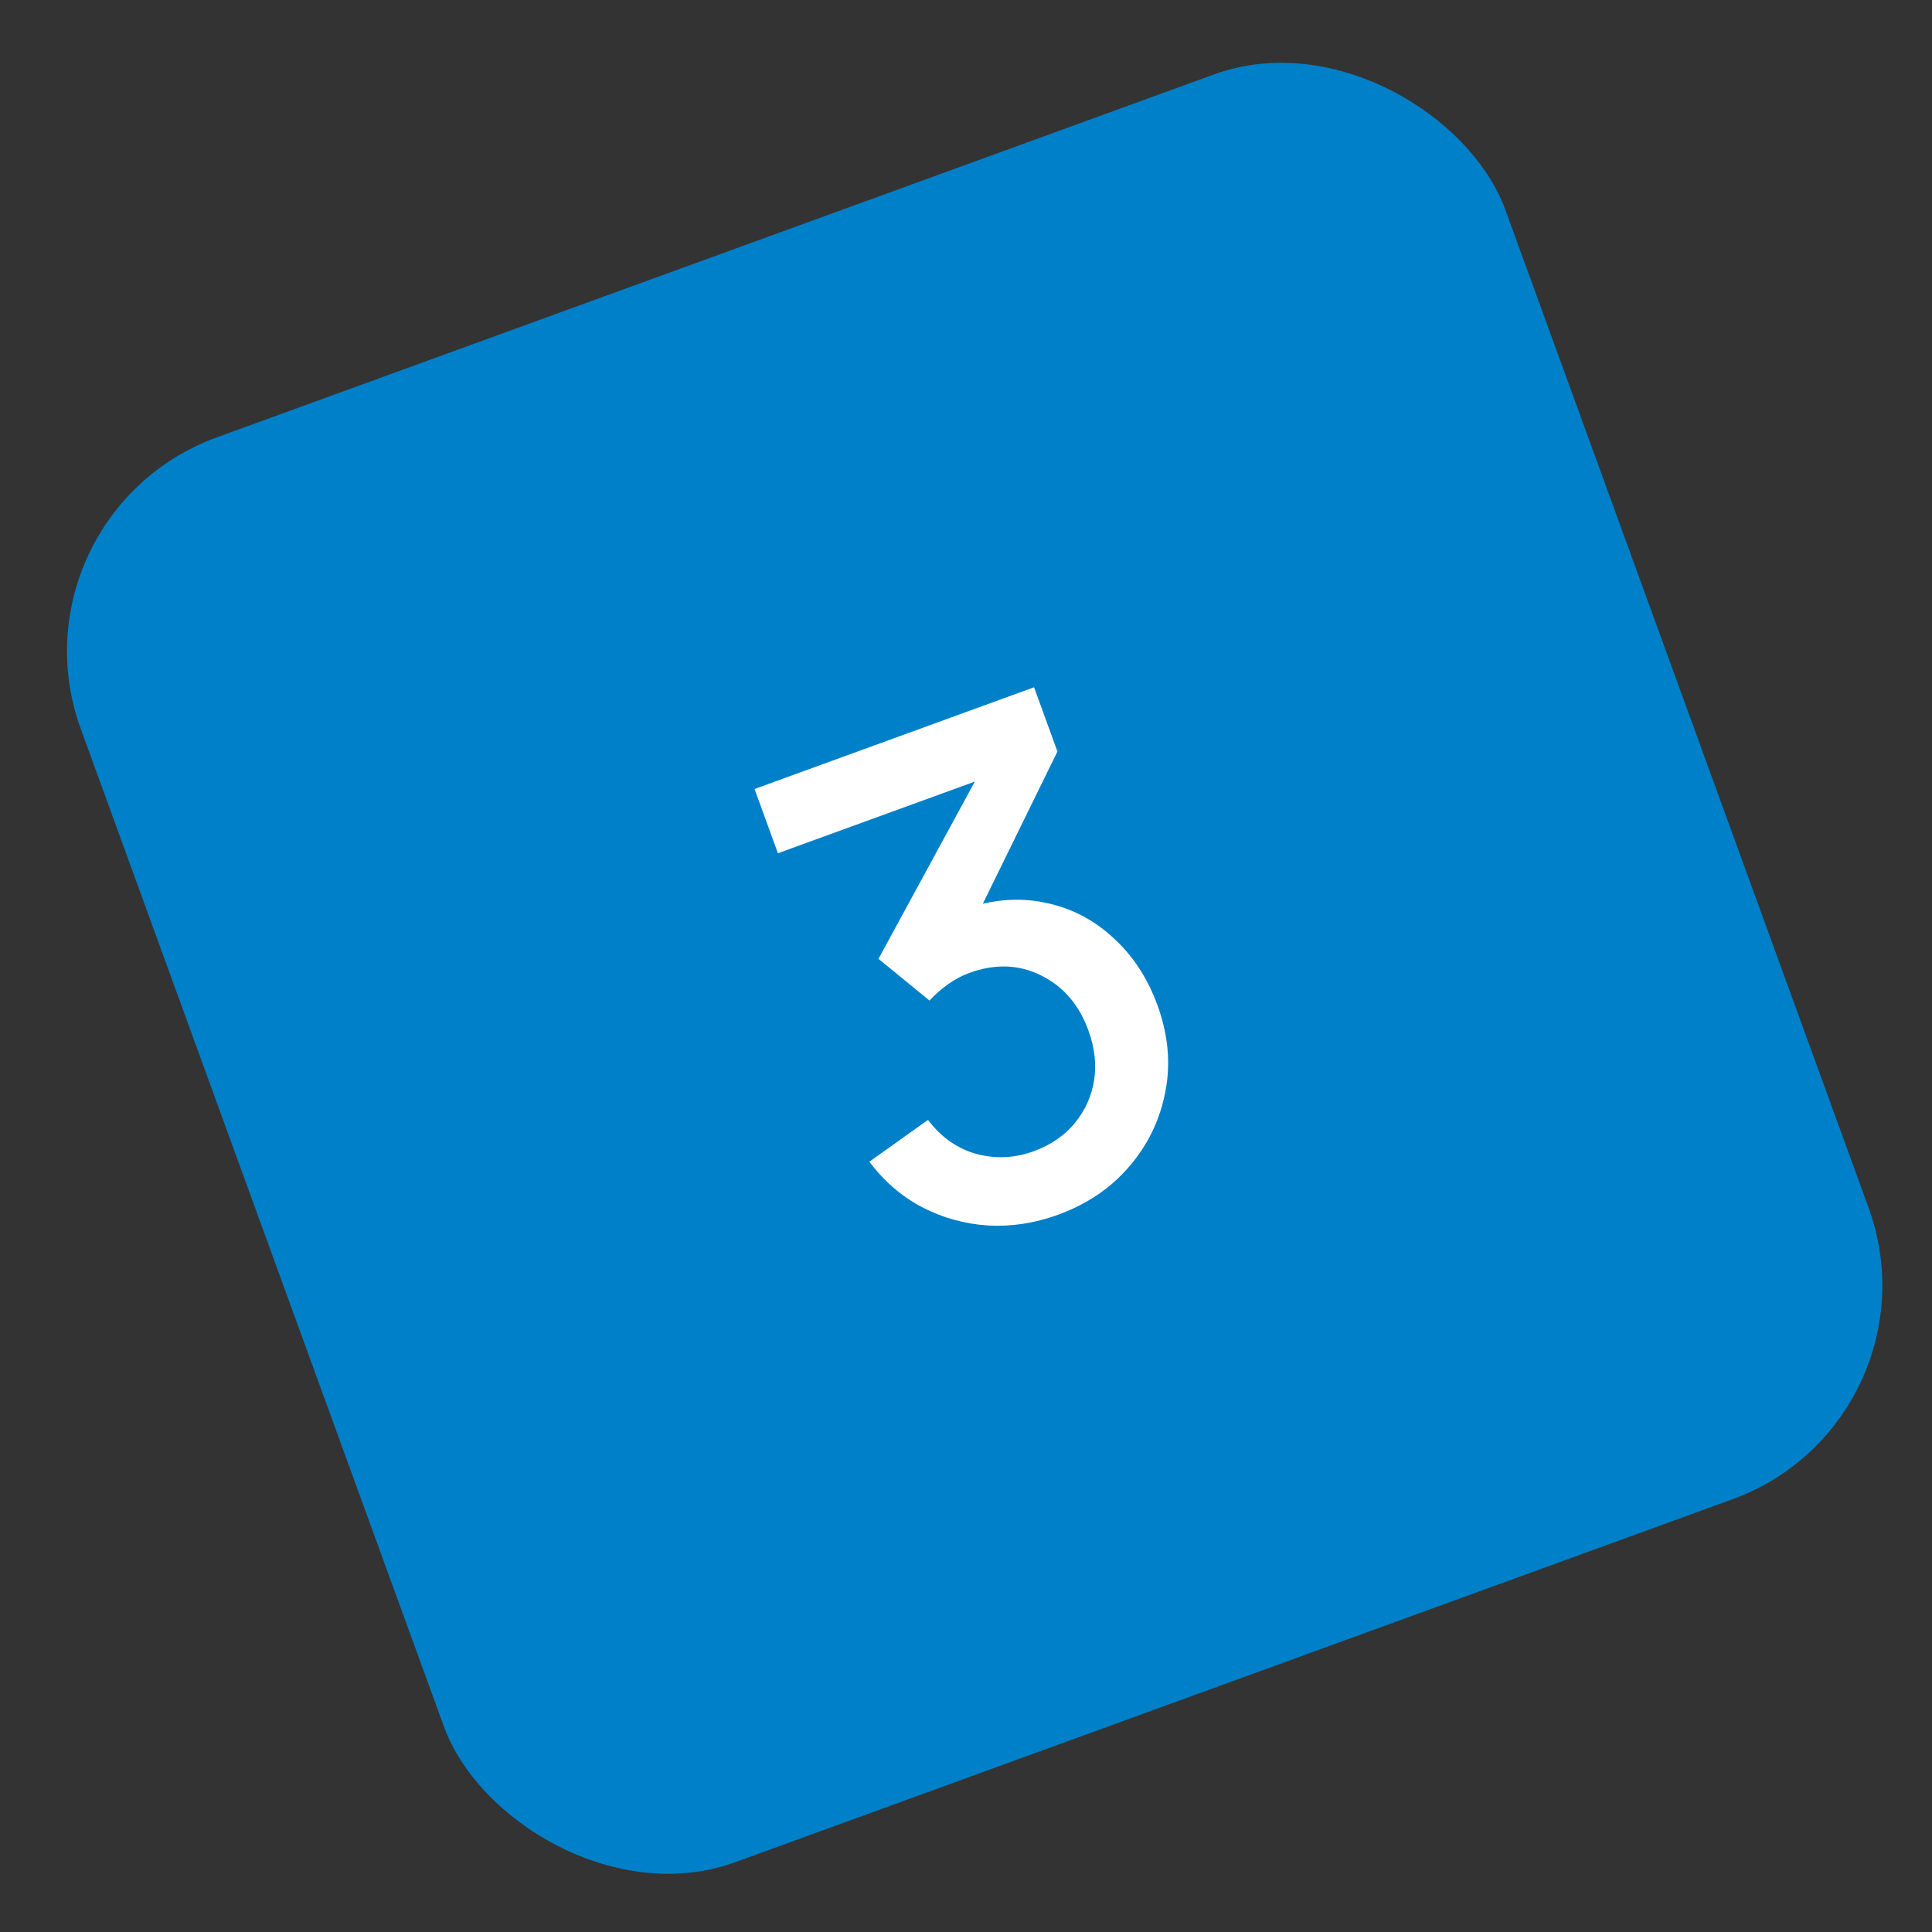
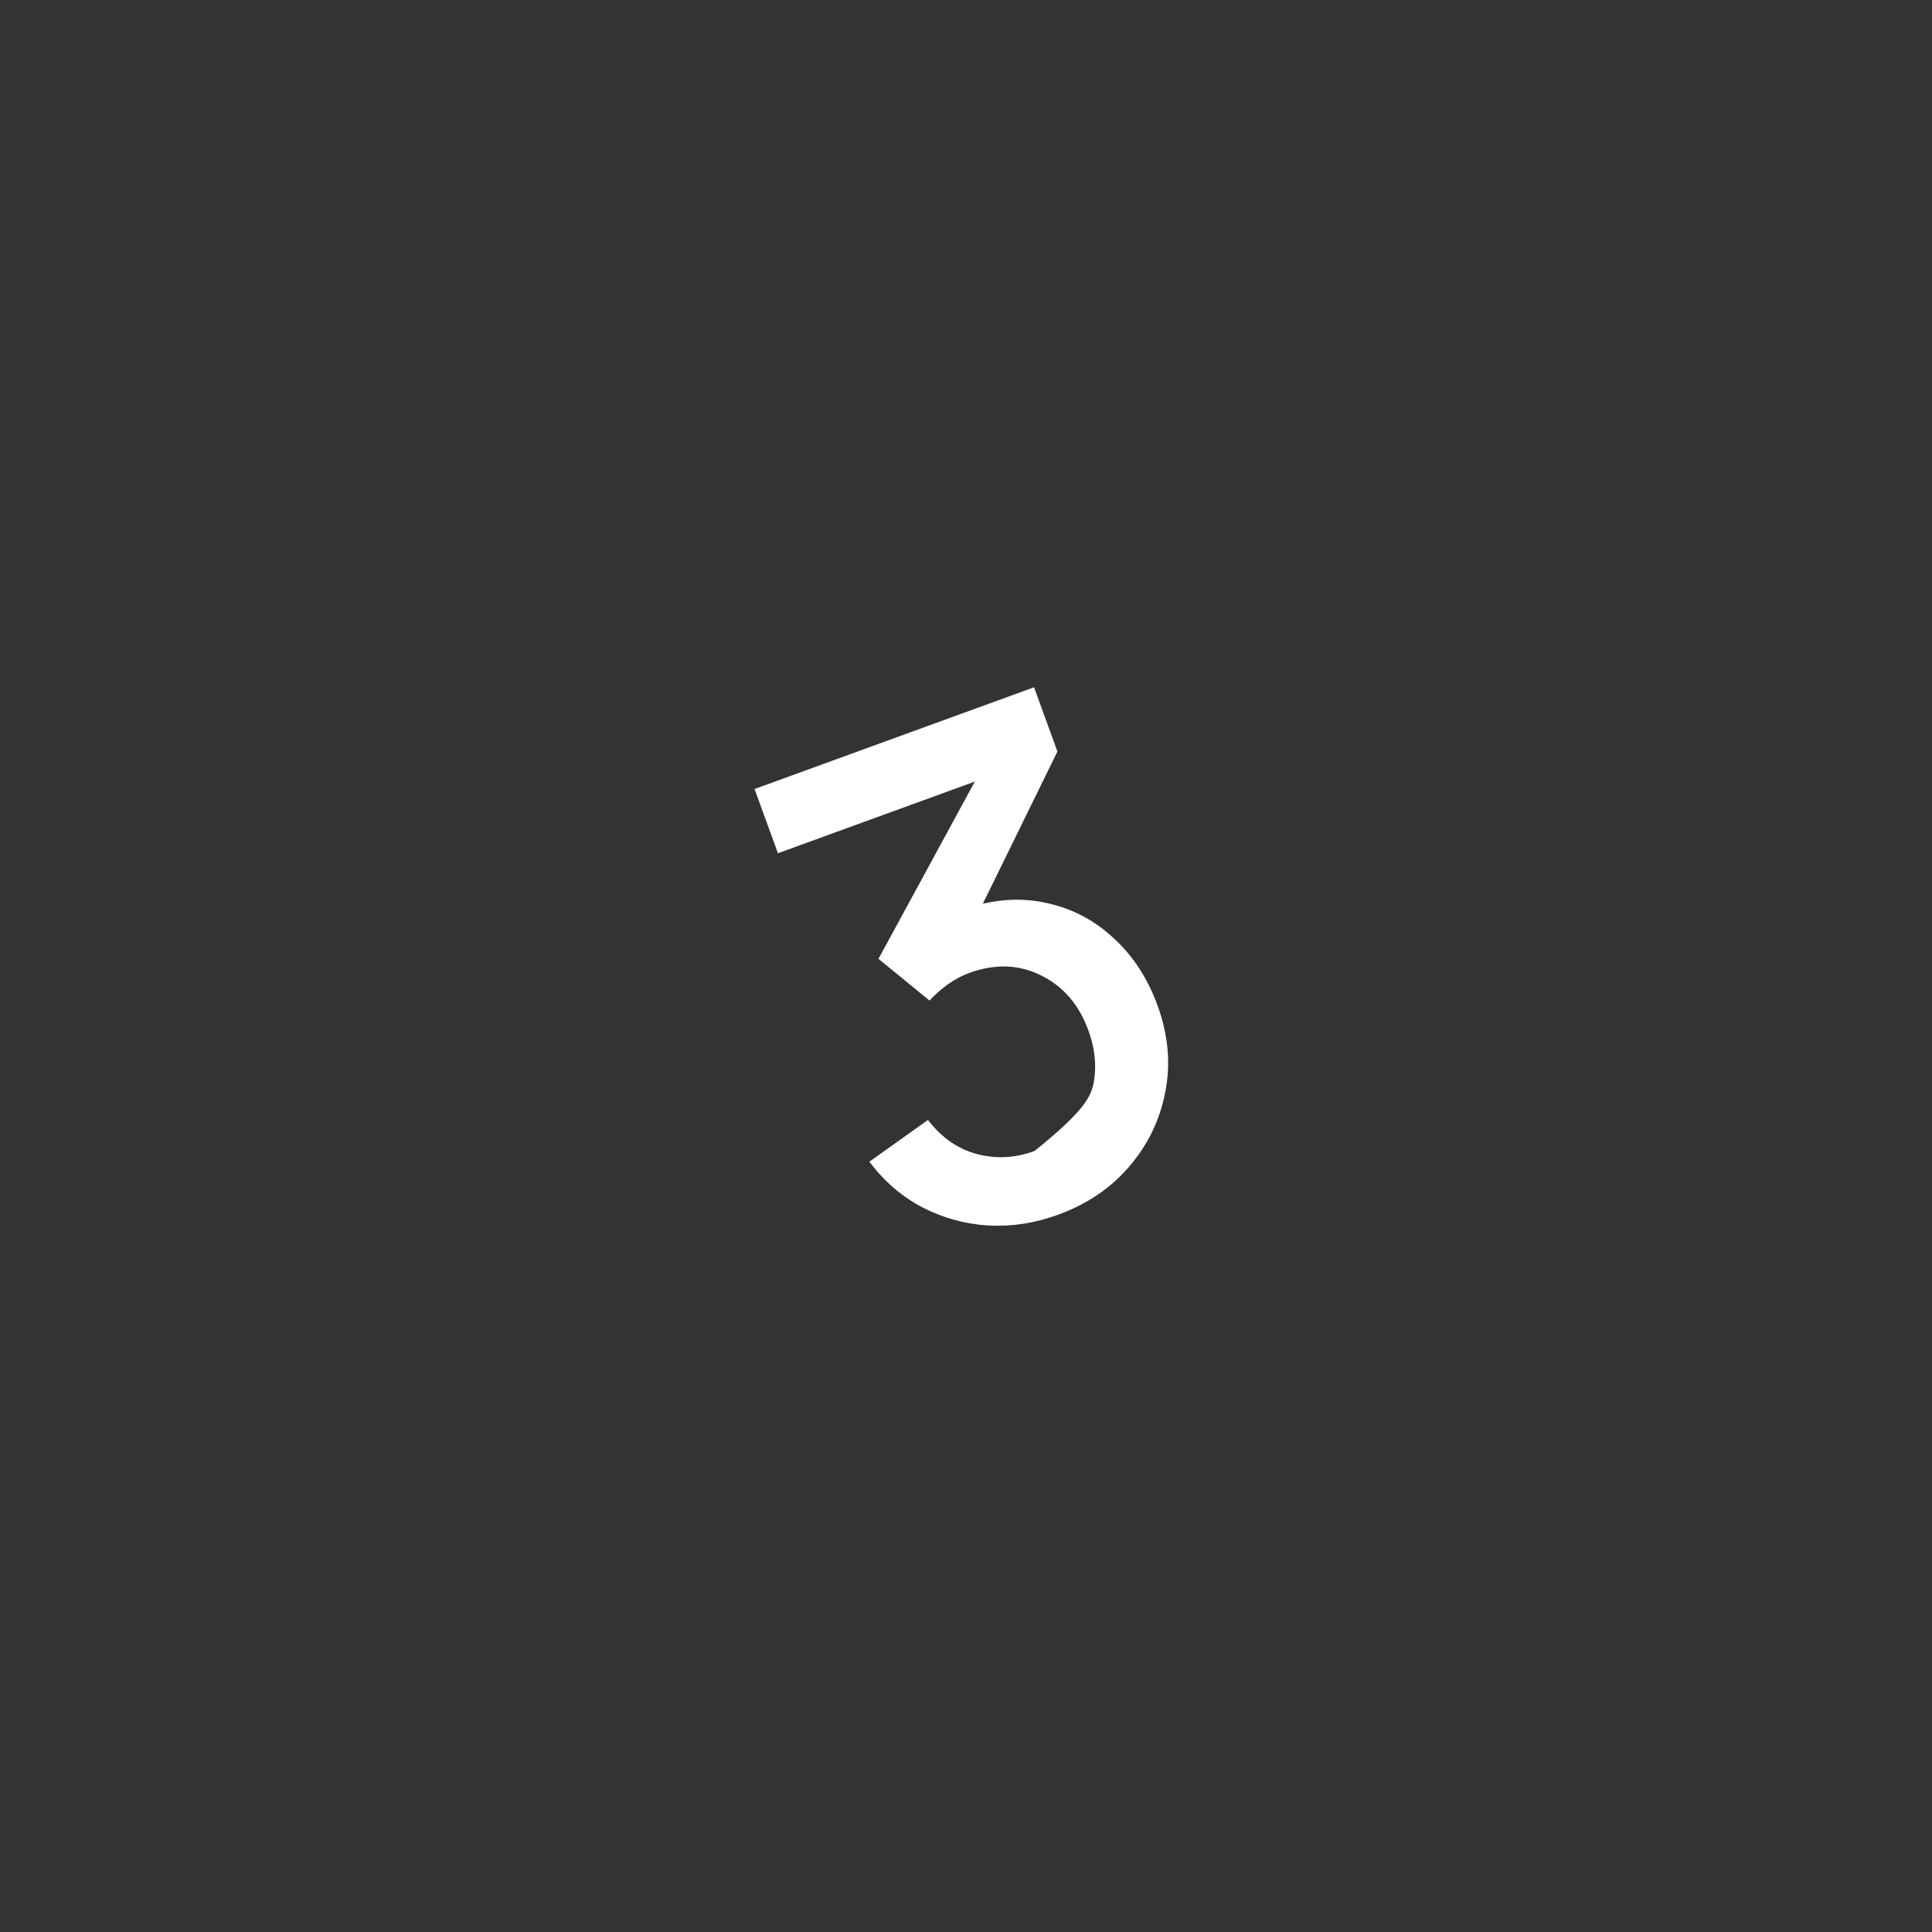
<svg xmlns="http://www.w3.org/2000/svg" width="90" height="90" viewBox="0 0 90 90" fill="none">
  <rect x="0" y="0" width="90" height="90" fill="#333333" stroke="none" />
-   <rect x="0.14" y="24" width="70.631" height="70.631" rx="10.595" transform="rotate(-20 0.14 24)" fill="#0080C8" />
-   <path d="M49.282 56.59C48.209 56.98 47.129 57.147 46.041 57.089C44.949 57.02 43.921 56.736 42.955 56.236C42 55.733 41.181 55.026 40.498 54.117L43.229 52.17C43.859 52.996 44.626 53.528 45.53 53.767C46.431 53.995 47.32 53.944 48.198 53.613C48.986 53.315 49.616 52.876 50.086 52.296C50.556 51.716 50.85 51.059 50.968 50.323C51.083 49.578 50.994 48.804 50.702 48.002C50.264 46.799 49.528 45.944 48.491 45.436C47.465 44.924 46.35 44.887 45.148 45.325C44.807 45.449 44.474 45.626 44.15 45.858C43.836 46.086 43.552 46.337 43.3 46.61L40.923 44.666L46.104 35.135L46.763 35.917L36.239 39.747L35.15 36.755L48.17 32.016L49.259 35.008L45.136 43.422L44.734 42.41C46.097 41.914 47.391 41.789 48.616 42.036C49.837 42.273 50.908 42.814 51.829 43.659C52.756 44.491 53.453 45.548 53.92 46.831C54.423 48.214 54.544 49.561 54.283 50.87C54.032 52.176 53.472 53.334 52.602 54.343C51.742 55.349 50.635 56.097 49.282 56.59Z" fill="white" />
+   <path d="M49.282 56.59C48.209 56.98 47.129 57.147 46.041 57.089C44.949 57.02 43.921 56.736 42.955 56.236C42 55.733 41.181 55.026 40.498 54.117L43.229 52.17C43.859 52.996 44.626 53.528 45.53 53.767C46.431 53.995 47.32 53.944 48.198 53.613C50.556 51.716 50.85 51.059 50.968 50.323C51.083 49.578 50.994 48.804 50.702 48.002C50.264 46.799 49.528 45.944 48.491 45.436C47.465 44.924 46.35 44.887 45.148 45.325C44.807 45.449 44.474 45.626 44.15 45.858C43.836 46.086 43.552 46.337 43.3 46.61L40.923 44.666L46.104 35.135L46.763 35.917L36.239 39.747L35.15 36.755L48.17 32.016L49.259 35.008L45.136 43.422L44.734 42.41C46.097 41.914 47.391 41.789 48.616 42.036C49.837 42.273 50.908 42.814 51.829 43.659C52.756 44.491 53.453 45.548 53.92 46.831C54.423 48.214 54.544 49.561 54.283 50.87C54.032 52.176 53.472 53.334 52.602 54.343C51.742 55.349 50.635 56.097 49.282 56.59Z" fill="white" />
</svg>